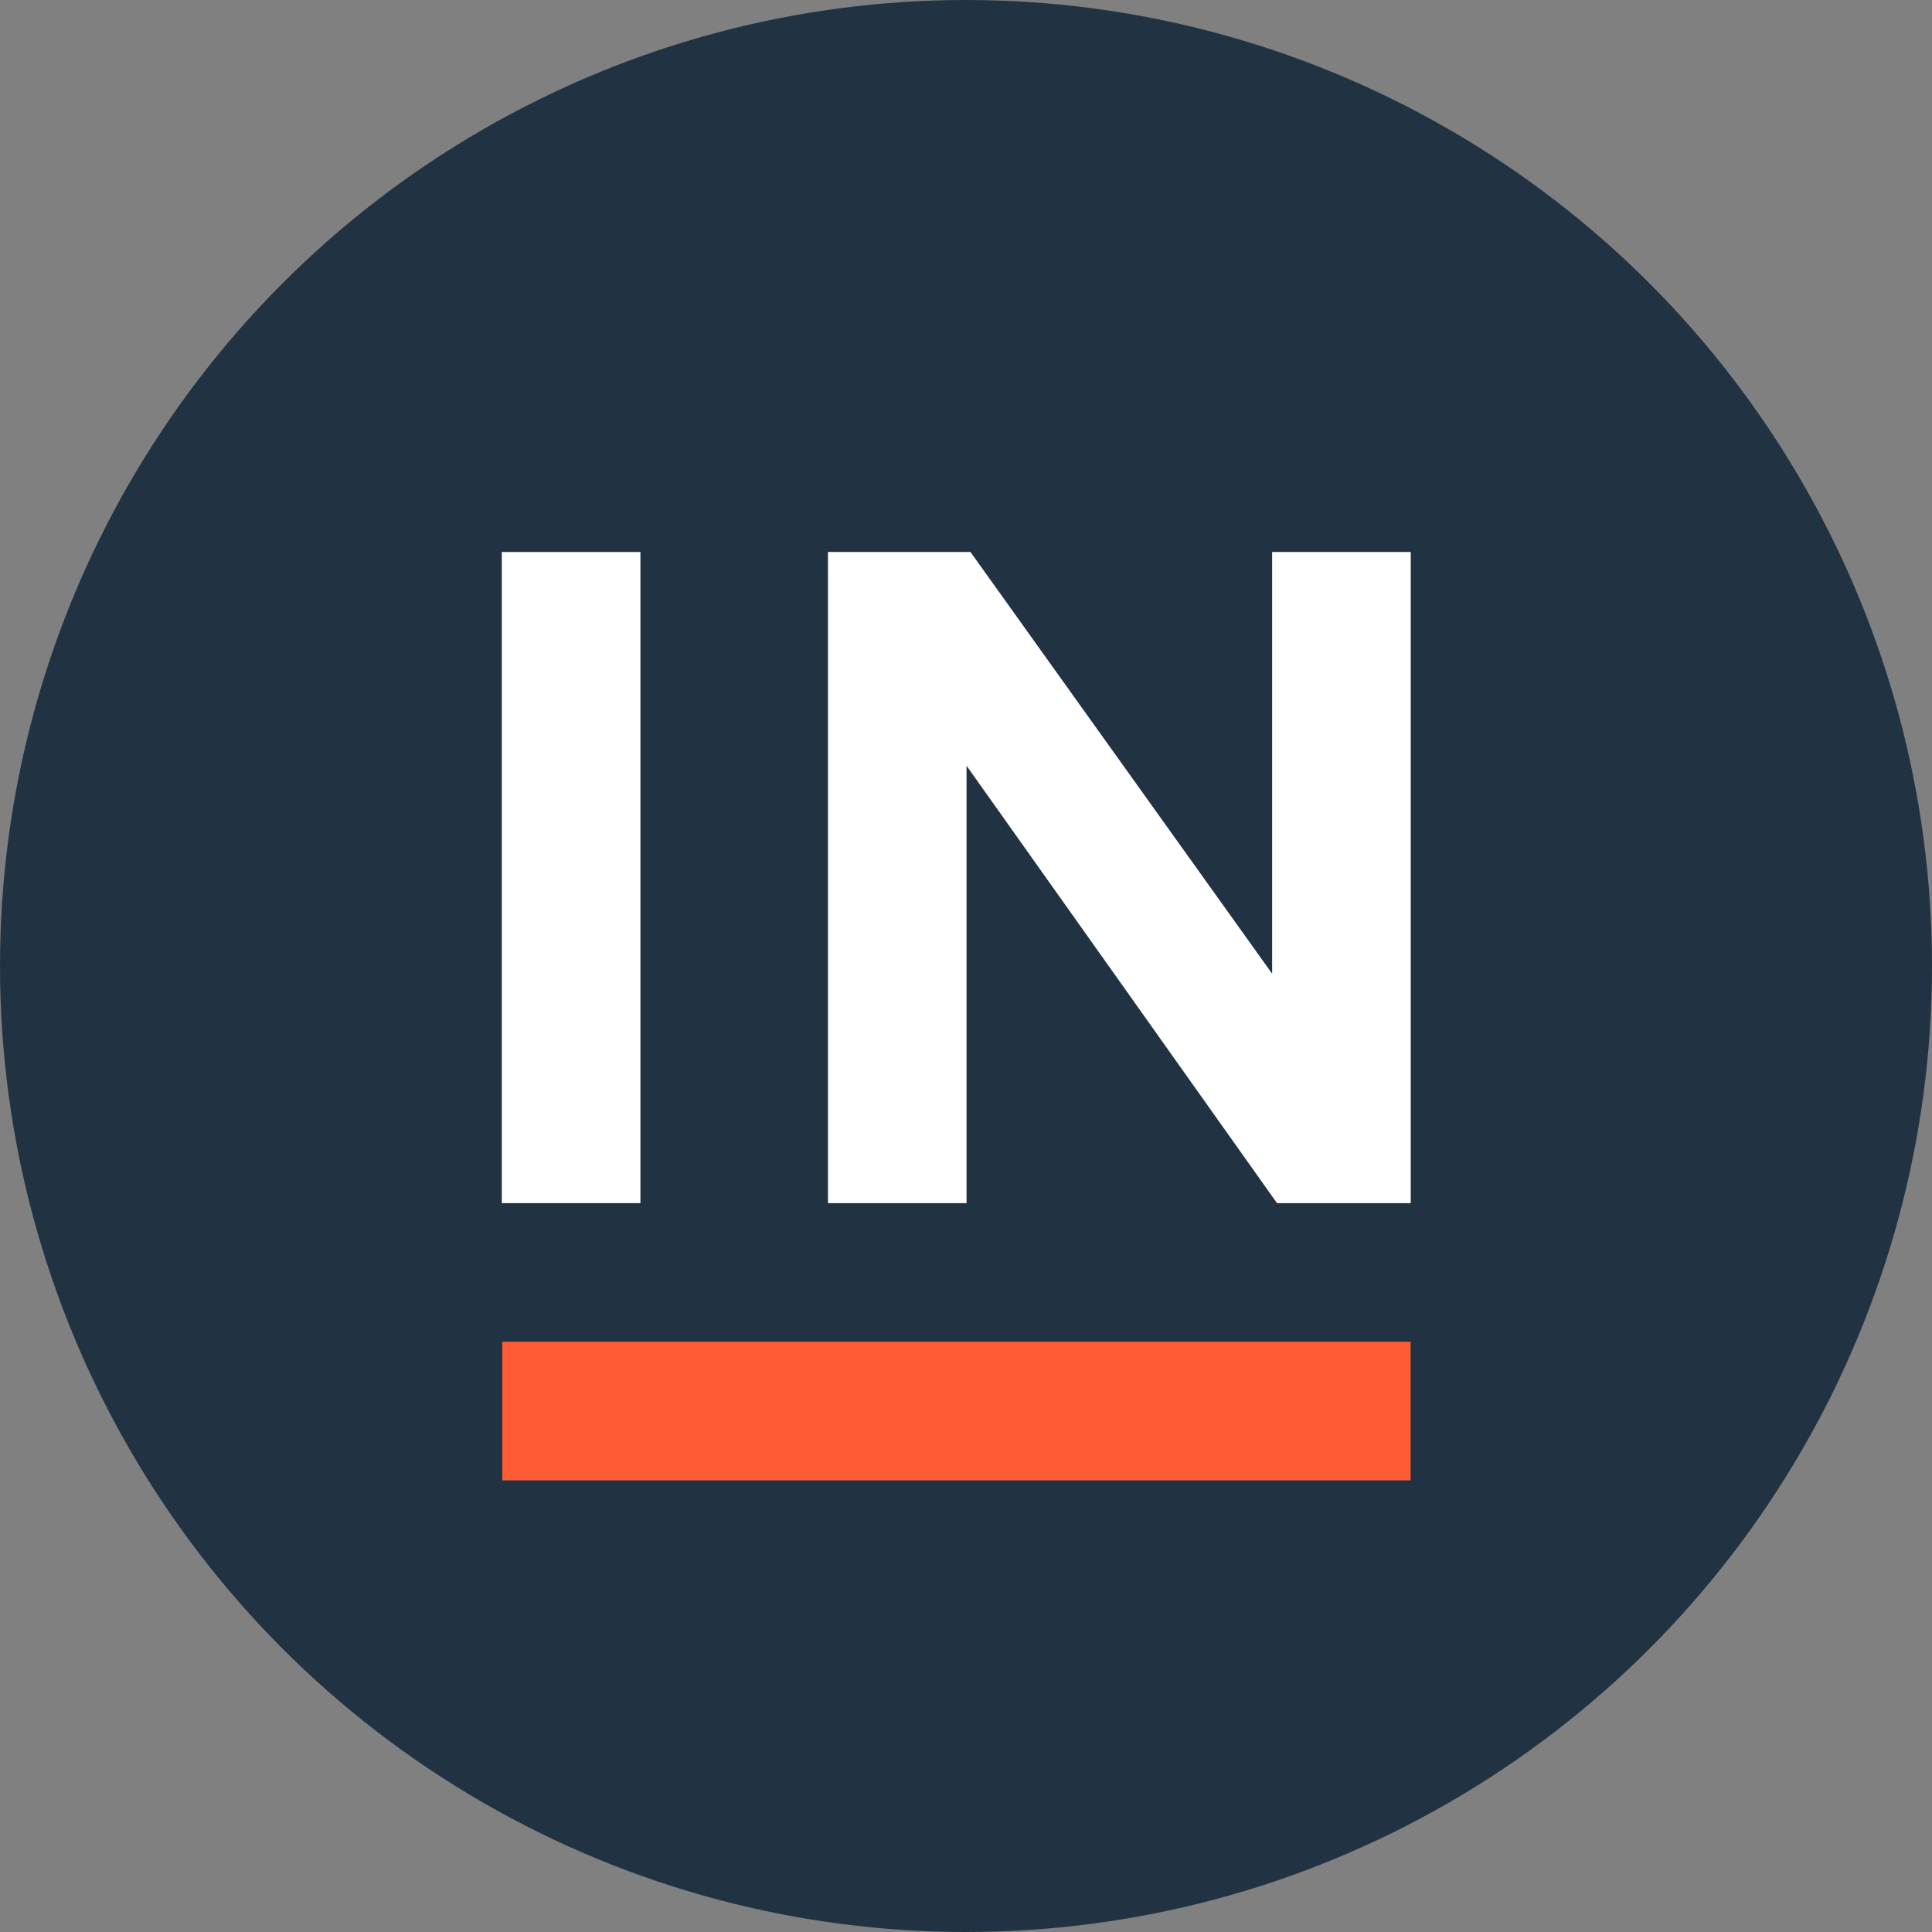
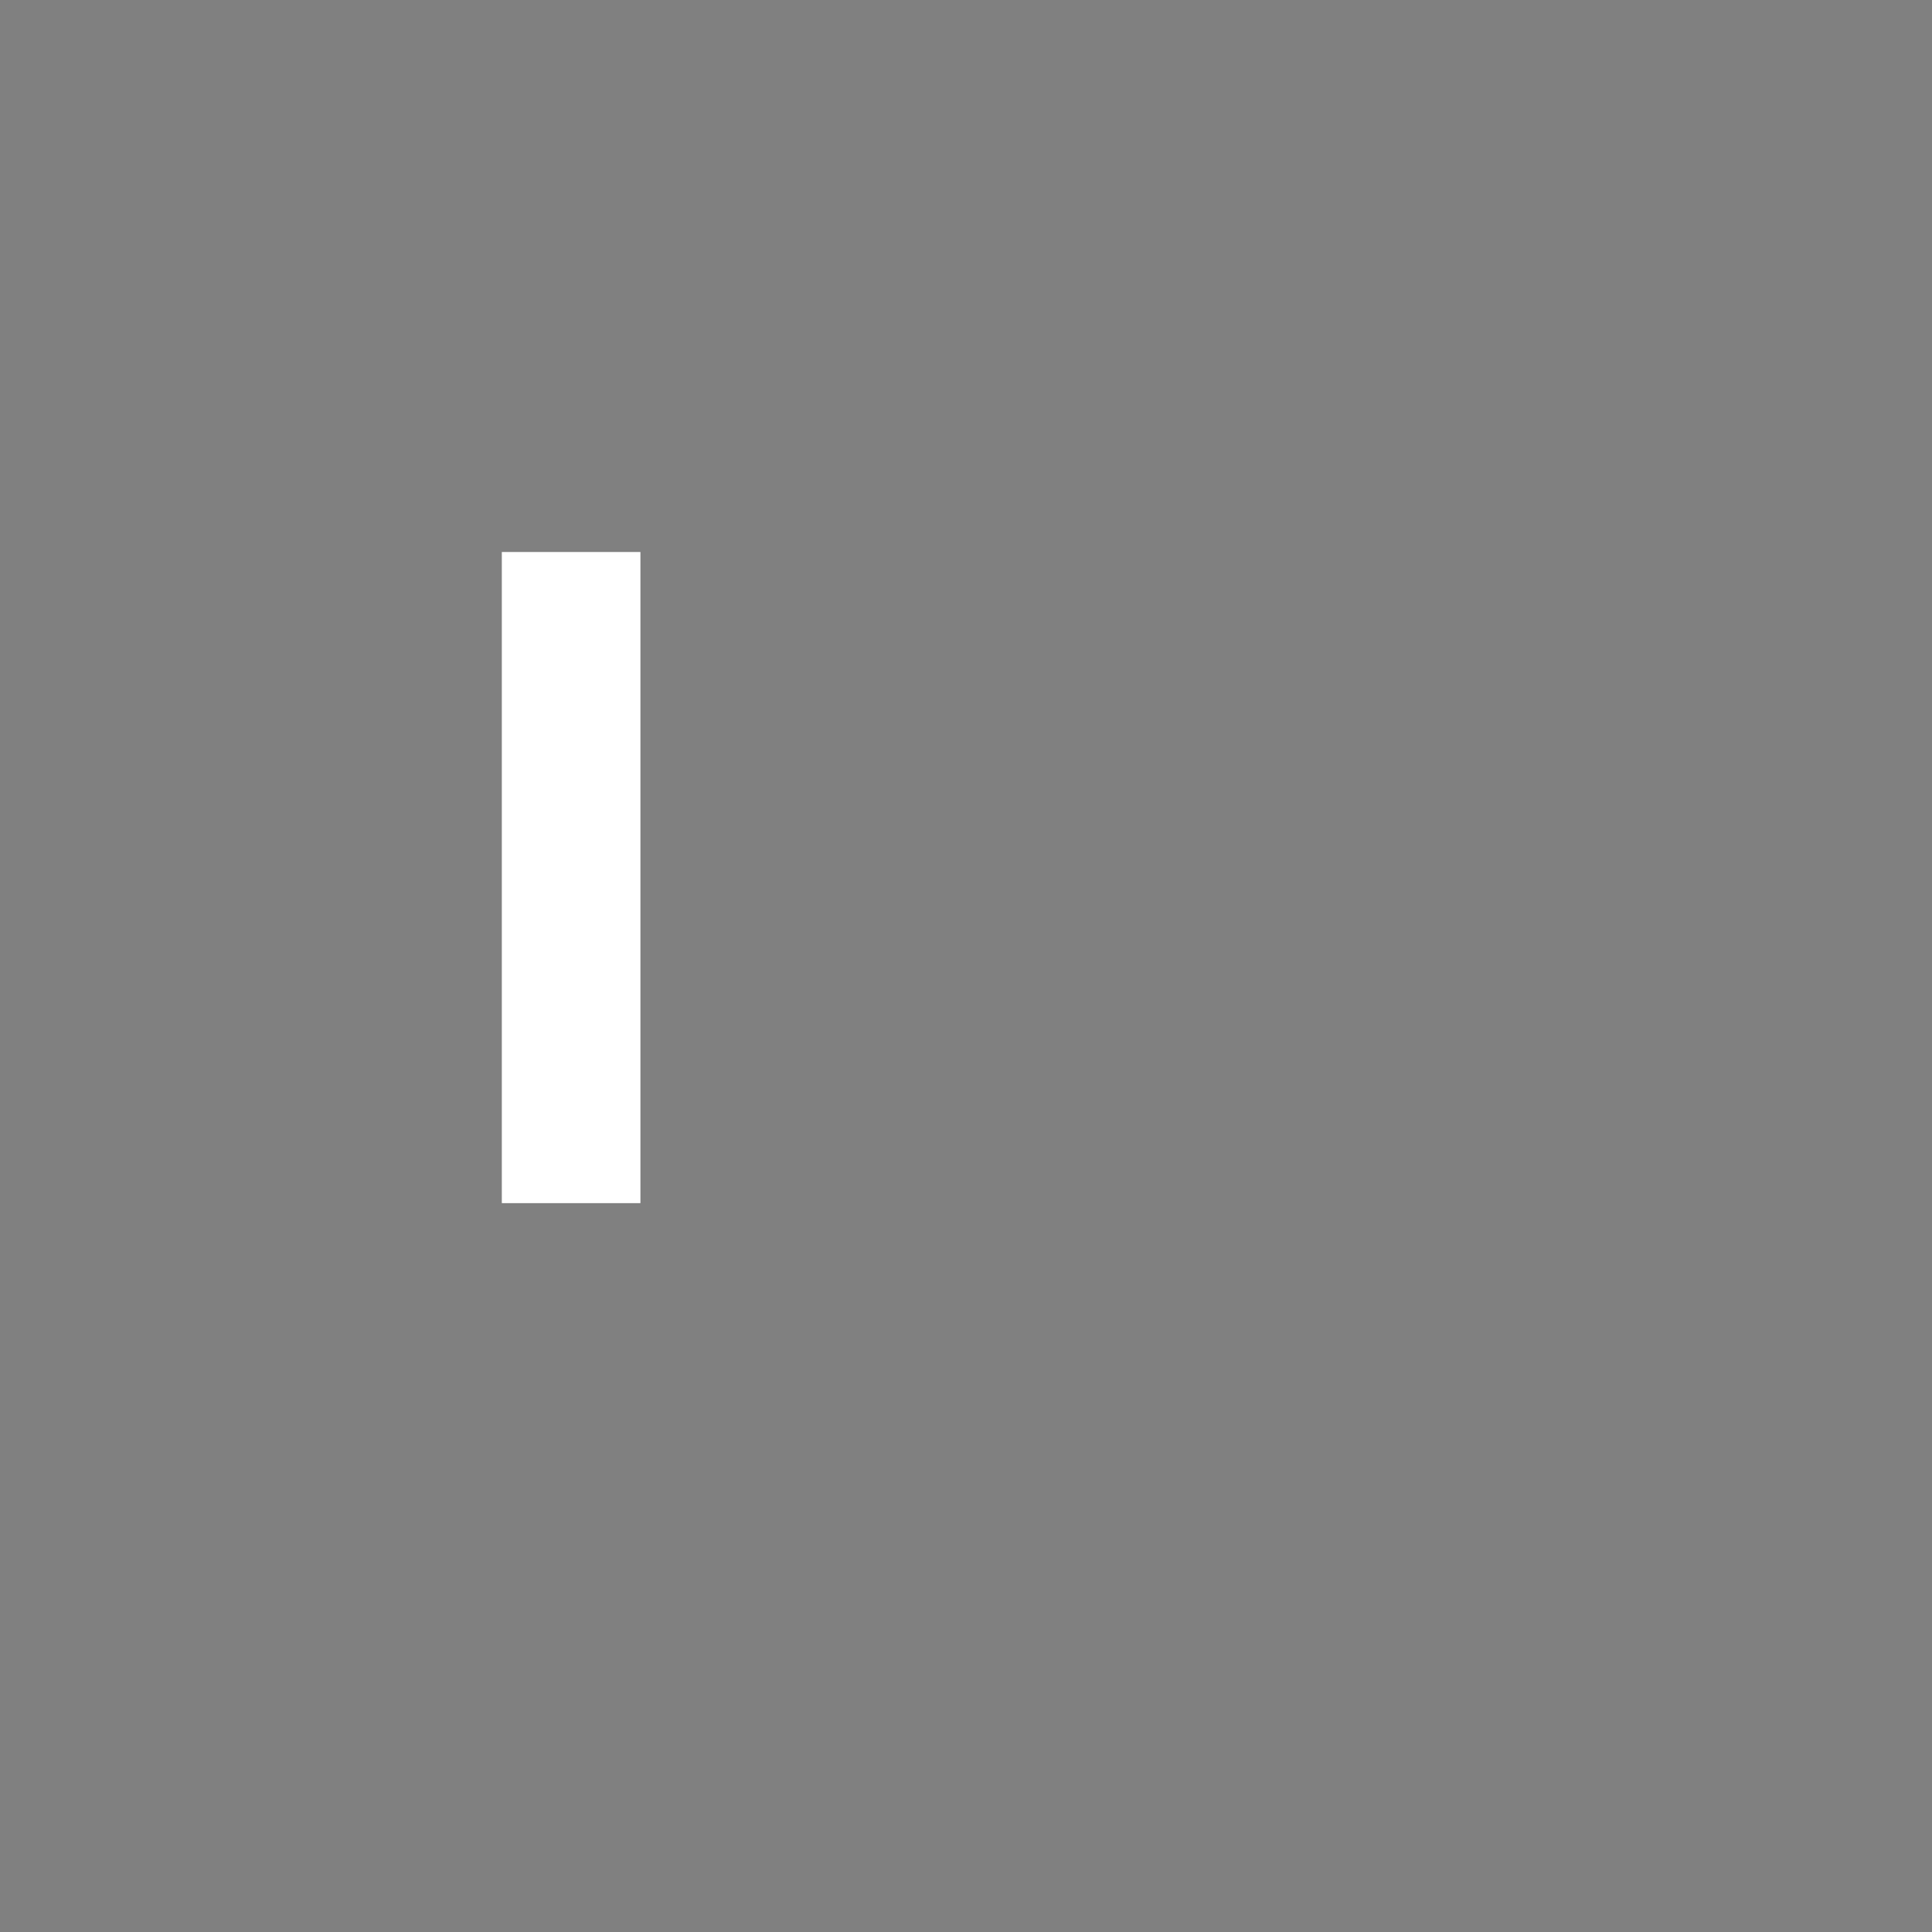
<svg xmlns="http://www.w3.org/2000/svg" fill="none" height="77" viewBox="0 0 77 77" width="77">
  <rect x="0" y="0" width="77" height="77" fill="#808080" stroke="none" />
-   <circle cx="38.5" cy="38.5" fill="#213343" r="38.5" />
  <path d="M20 22H25.524V47.951H20V22Z" fill="white" />
-   <path d="M56.22 53.476H20.018V59H56.22V53.476Z" fill="#FF5C35" />
-   <path d="M38.522 30.519V47.951H32.998V22H38.678L50.701 38.807V22H56.225V47.951H50.895L38.522 30.519Z" fill="white" />
</svg>